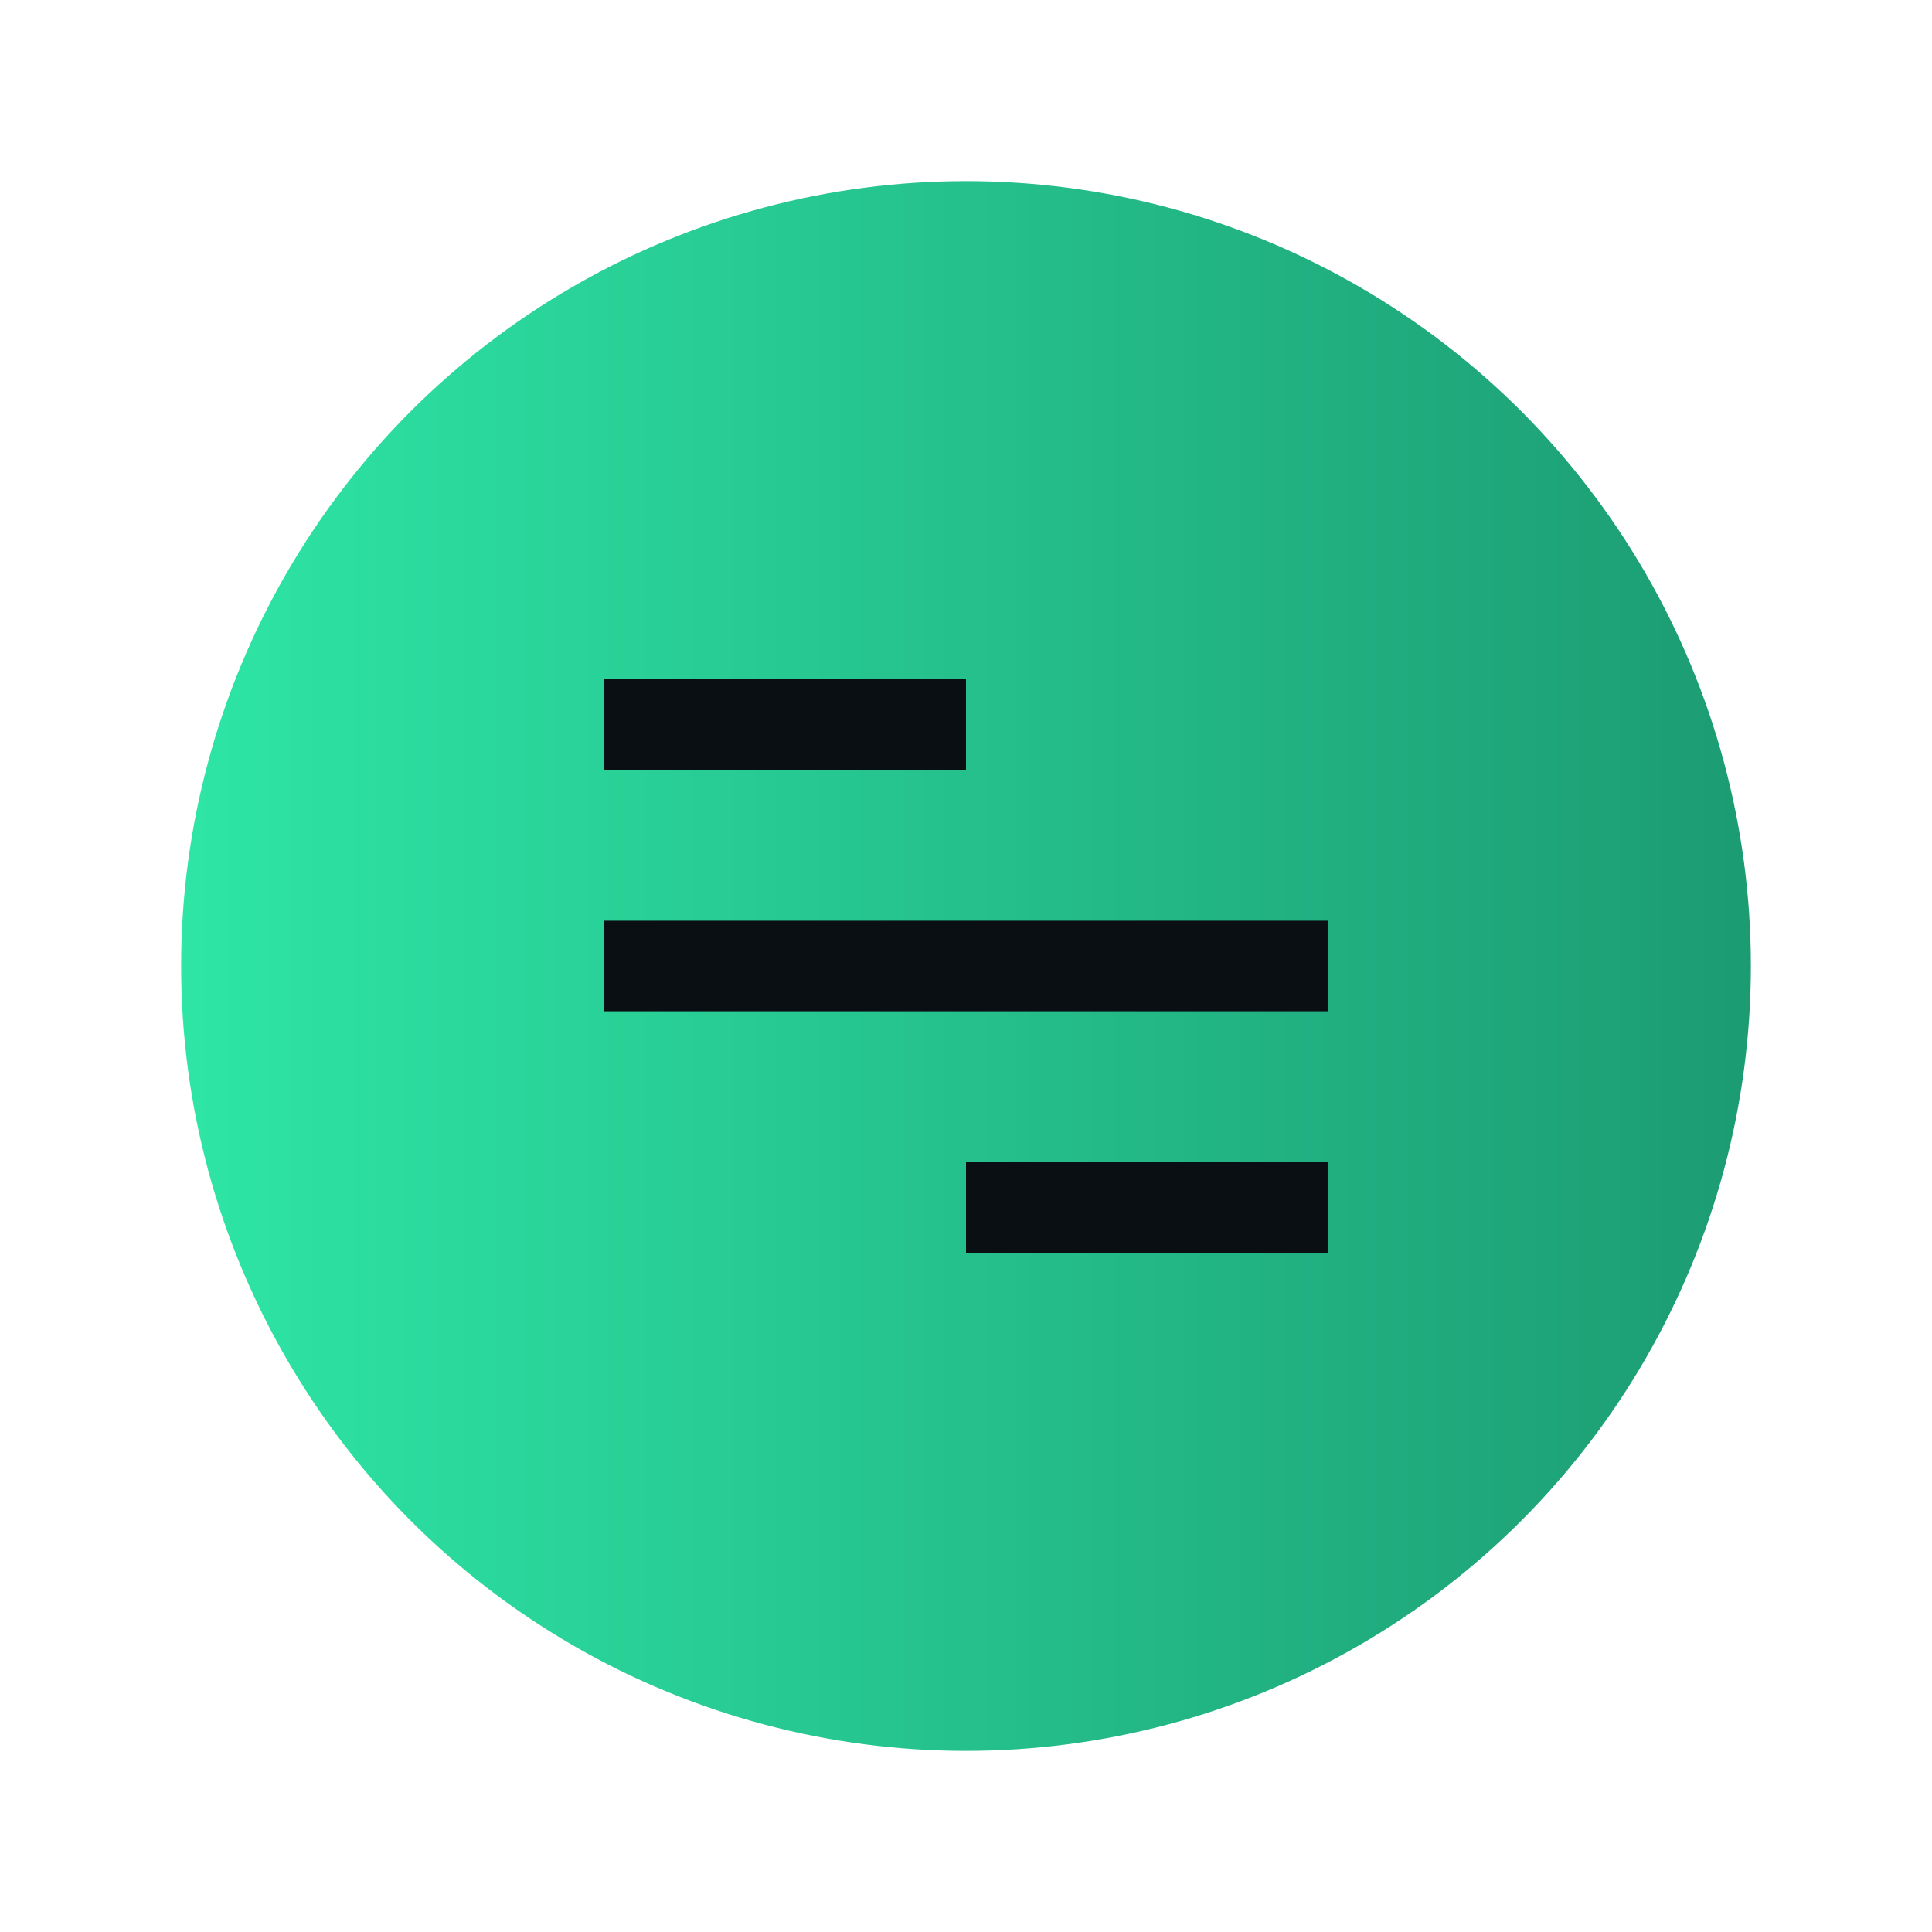
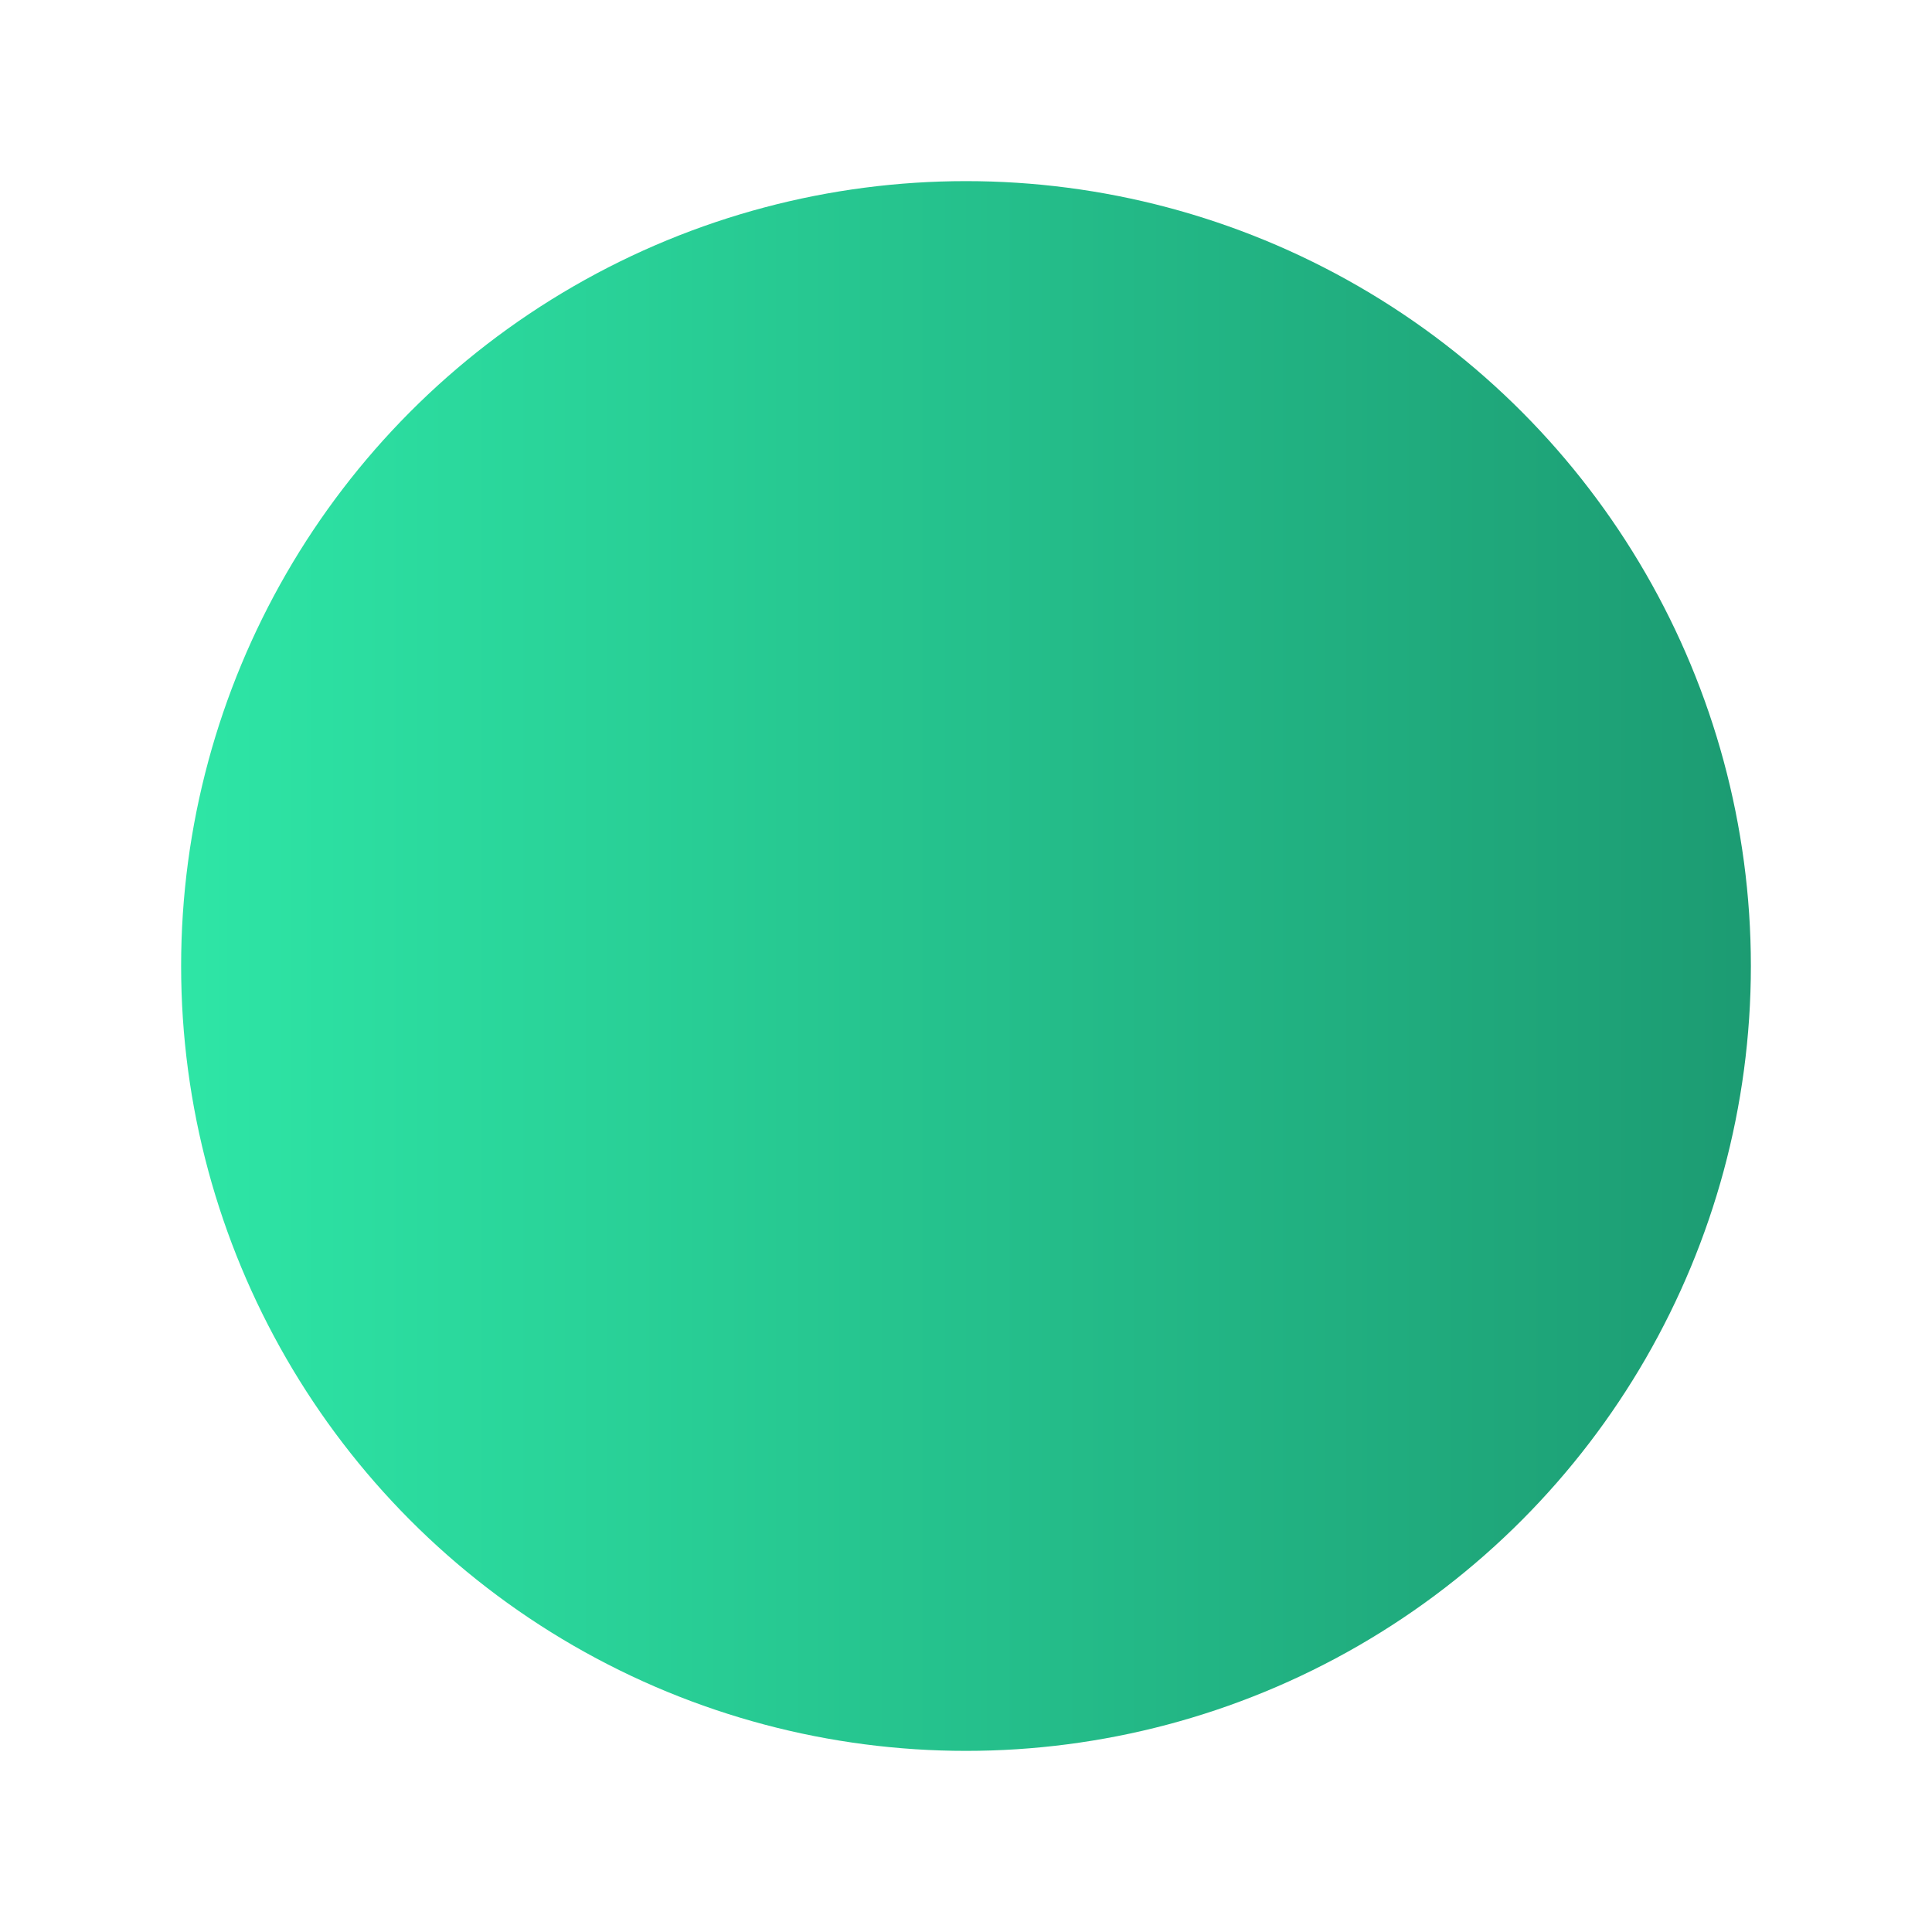
<svg xmlns="http://www.w3.org/2000/svg" viewBox="0 0 64 64">
  <defs>
    <linearGradient id="g" x1="0" x2="1">
      <stop offset="0" stop-color="#2ee6a6" />
      <stop offset="1" stop-color="#1c9b72" />
    </linearGradient>
  </defs>
  <circle cx="32" cy="32" r="26" fill="url(#g)" />
-   <path d="M20 32h24M20 24h12M32 40h12" stroke="#0a0f14" stroke-width="3" />
</svg>